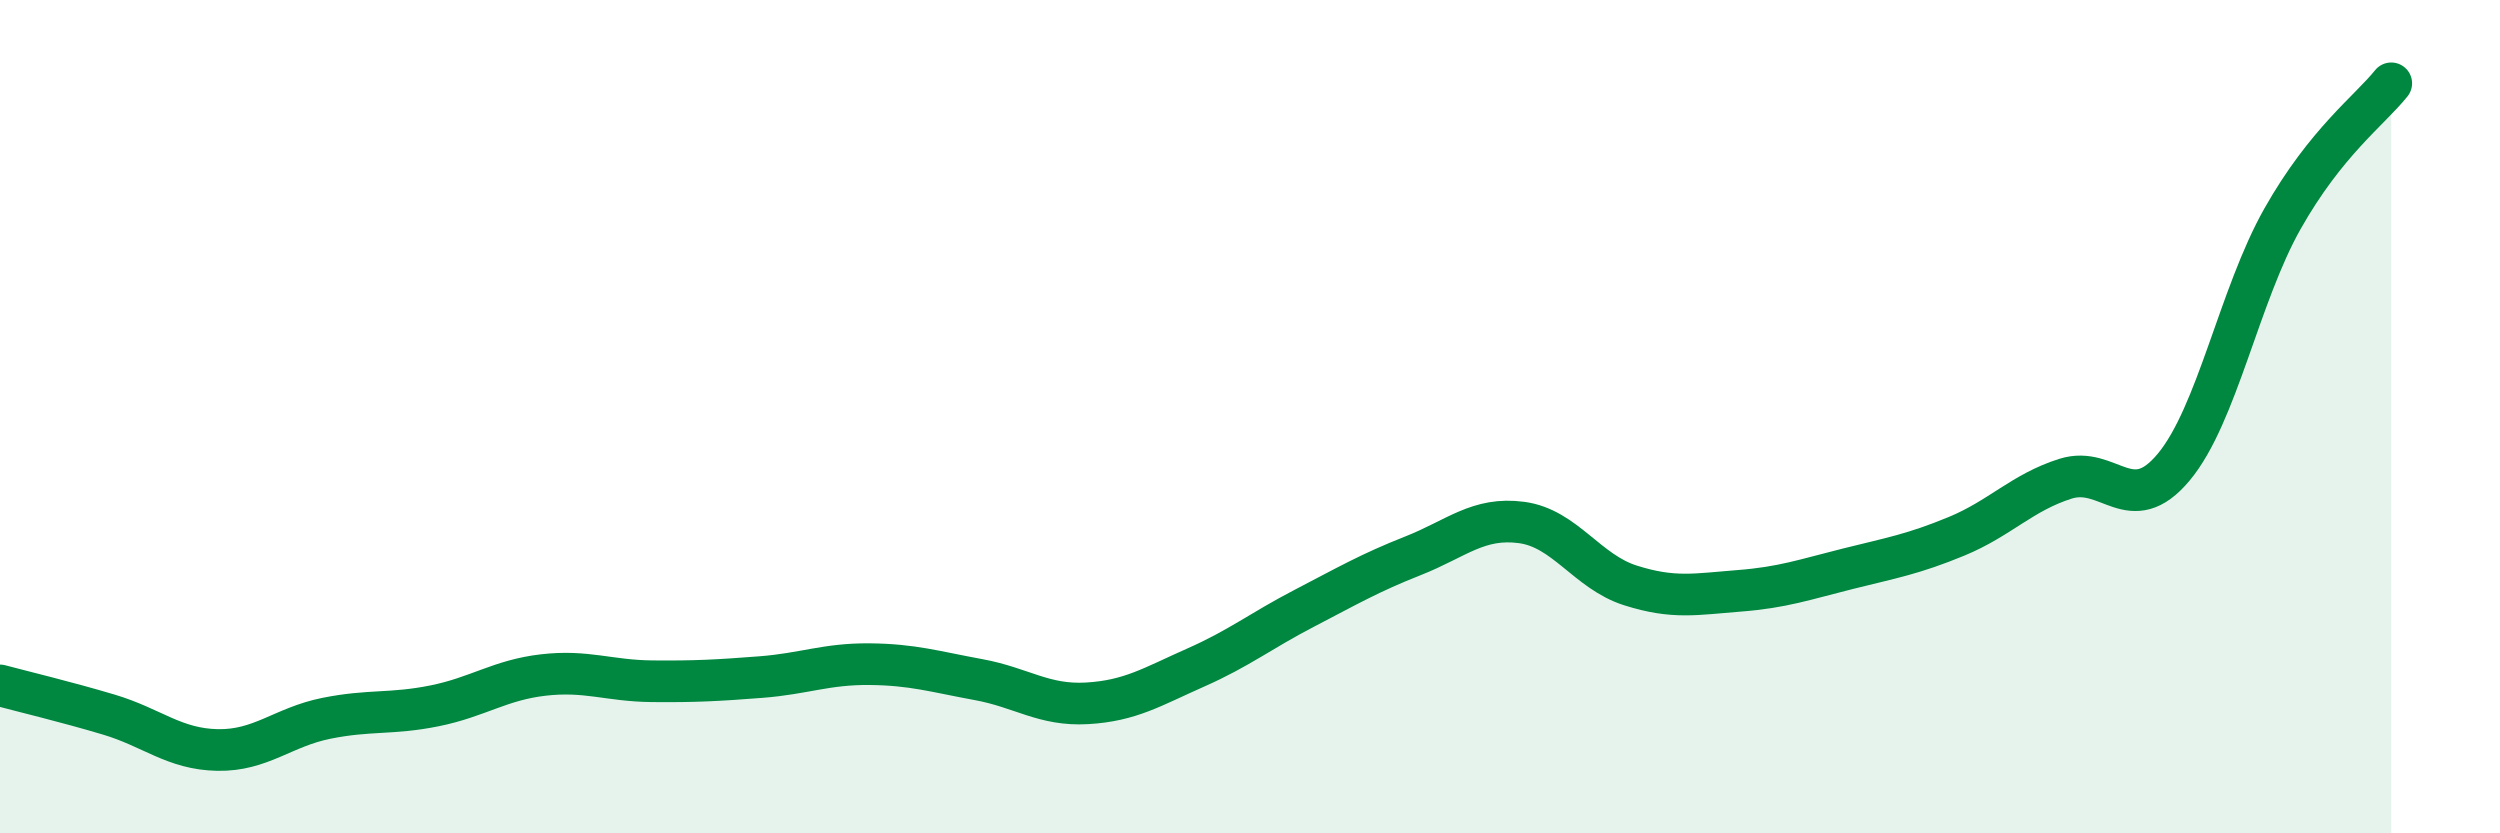
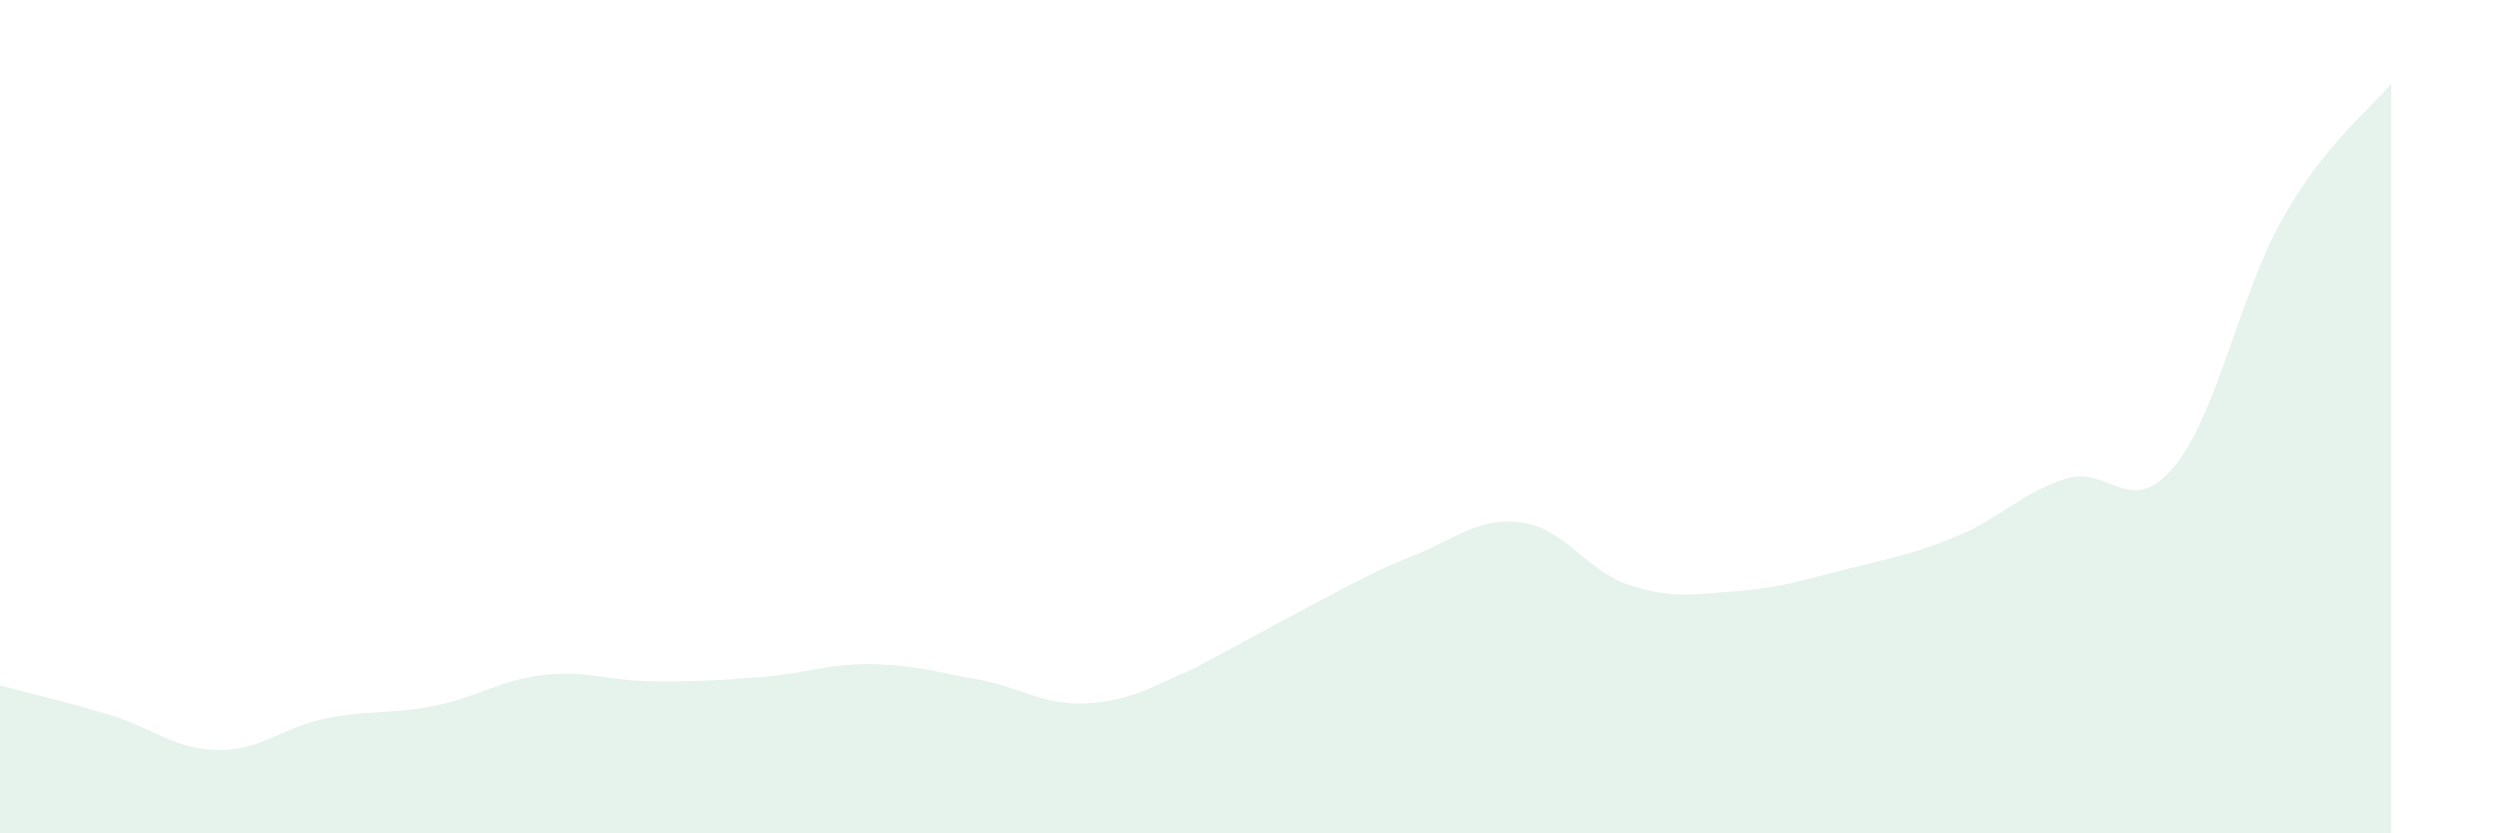
<svg xmlns="http://www.w3.org/2000/svg" width="60" height="20" viewBox="0 0 60 20">
-   <path d="M 0,16.45 C 0.52,16.59 1.57,16.84 2.61,17.15 C 3.65,17.46 4.18,17.98 5.22,18 C 6.26,18.02 6.79,17.45 7.83,17.24 C 8.87,17.03 9.39,17.15 10.43,16.94 C 11.47,16.73 12,16.32 13.04,16.2 C 14.08,16.08 14.61,16.34 15.65,16.35 C 16.69,16.36 17.22,16.33 18.26,16.25 C 19.3,16.17 19.83,15.93 20.87,15.94 C 21.91,15.95 22.44,16.12 23.48,16.31 C 24.52,16.5 25.05,16.94 26.09,16.88 C 27.13,16.82 27.66,16.48 28.7,16.02 C 29.74,15.56 30.26,15.14 31.3,14.6 C 32.34,14.06 32.87,13.75 33.91,13.34 C 34.95,12.93 35.48,12.4 36.52,12.54 C 37.56,12.68 38.09,13.72 39.13,14.05 C 40.17,14.38 40.7,14.26 41.74,14.18 C 42.78,14.1 43.31,13.91 44.35,13.65 C 45.39,13.39 45.92,13.3 46.96,12.87 C 48,12.44 48.53,11.82 49.57,11.49 C 50.61,11.16 51.13,12.46 52.17,11.21 C 53.21,9.96 53.74,7.09 54.78,5.25 C 55.82,3.41 56.87,2.65 57.39,2L57.39 20L0 20Z" fill="#008740" opacity="0.1" stroke-linecap="round" stroke-linejoin="round" />
-   <path d="M 0,16.45 C 0.52,16.59 1.57,16.84 2.61,17.15 C 3.65,17.46 4.18,17.98 5.22,18 C 6.26,18.02 6.79,17.45 7.83,17.24 C 8.87,17.03 9.39,17.15 10.43,16.94 C 11.47,16.73 12,16.32 13.04,16.2 C 14.08,16.08 14.61,16.34 15.65,16.35 C 16.69,16.36 17.22,16.33 18.26,16.25 C 19.3,16.17 19.83,15.93 20.87,15.94 C 21.91,15.95 22.44,16.12 23.48,16.31 C 24.52,16.5 25.05,16.94 26.09,16.88 C 27.13,16.82 27.66,16.48 28.7,16.02 C 29.74,15.56 30.26,15.14 31.3,14.6 C 32.34,14.06 32.87,13.75 33.91,13.34 C 34.95,12.93 35.48,12.4 36.52,12.54 C 37.56,12.68 38.09,13.72 39.13,14.05 C 40.17,14.38 40.7,14.26 41.74,14.18 C 42.78,14.1 43.31,13.91 44.35,13.65 C 45.39,13.39 45.92,13.3 46.96,12.87 C 48,12.44 48.53,11.82 49.57,11.49 C 50.61,11.16 51.13,12.46 52.17,11.21 C 53.21,9.96 53.74,7.09 54.78,5.25 C 55.82,3.41 56.87,2.65 57.39,2" stroke="#008740" stroke-width="1" fill="none" stroke-linecap="round" stroke-linejoin="round" />
+   <path d="M 0,16.45 C 0.52,16.59 1.57,16.84 2.61,17.15 C 3.65,17.46 4.18,17.98 5.22,18 C 6.26,18.02 6.79,17.45 7.83,17.24 C 8.87,17.03 9.39,17.15 10.43,16.94 C 11.47,16.73 12,16.32 13.04,16.2 C 14.08,16.08 14.61,16.34 15.65,16.35 C 16.69,16.36 17.22,16.33 18.26,16.25 C 19.3,16.17 19.83,15.93 20.87,15.94 C 21.91,15.95 22.44,16.12 23.48,16.31 C 24.52,16.5 25.05,16.94 26.09,16.88 C 27.13,16.82 27.66,16.48 28.7,16.02 C 32.34,14.06 32.87,13.75 33.91,13.34 C 34.95,12.93 35.48,12.4 36.52,12.54 C 37.56,12.68 38.09,13.72 39.13,14.05 C 40.17,14.38 40.7,14.26 41.74,14.18 C 42.78,14.1 43.31,13.91 44.35,13.65 C 45.39,13.39 45.92,13.3 46.96,12.87 C 48,12.44 48.53,11.82 49.57,11.49 C 50.61,11.16 51.13,12.46 52.17,11.21 C 53.21,9.96 53.74,7.09 54.78,5.25 C 55.82,3.41 56.87,2.65 57.39,2L57.39 20L0 20Z" fill="#008740" opacity="0.1" stroke-linecap="round" stroke-linejoin="round" />
</svg>